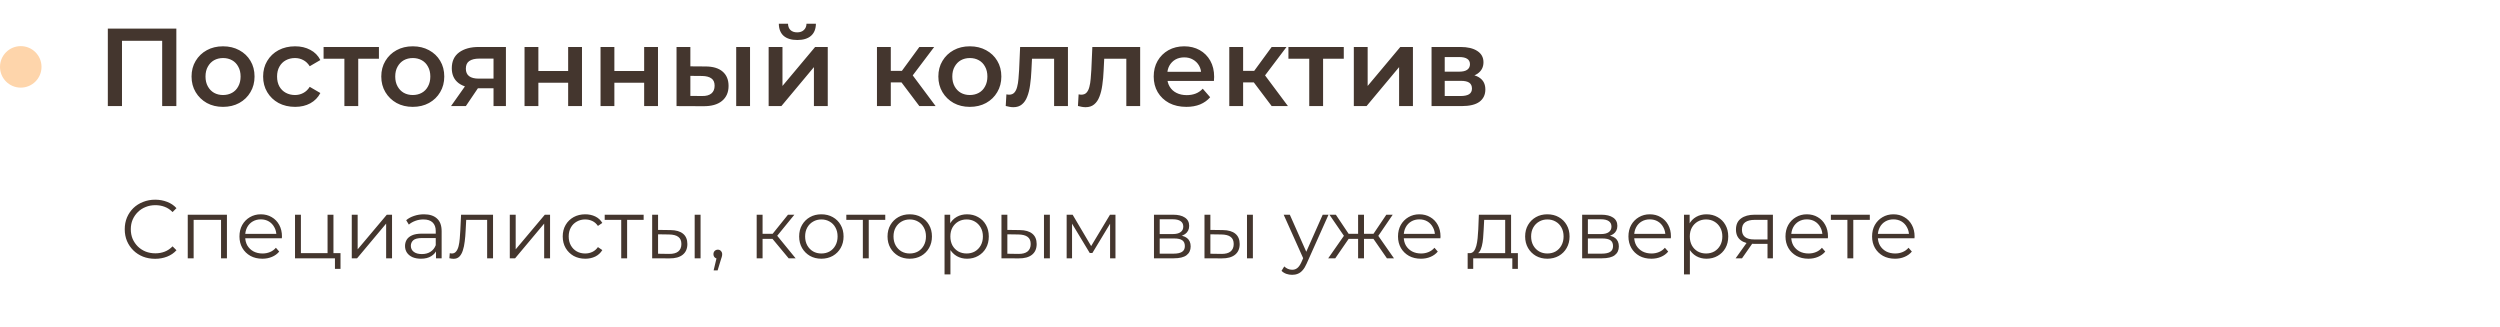
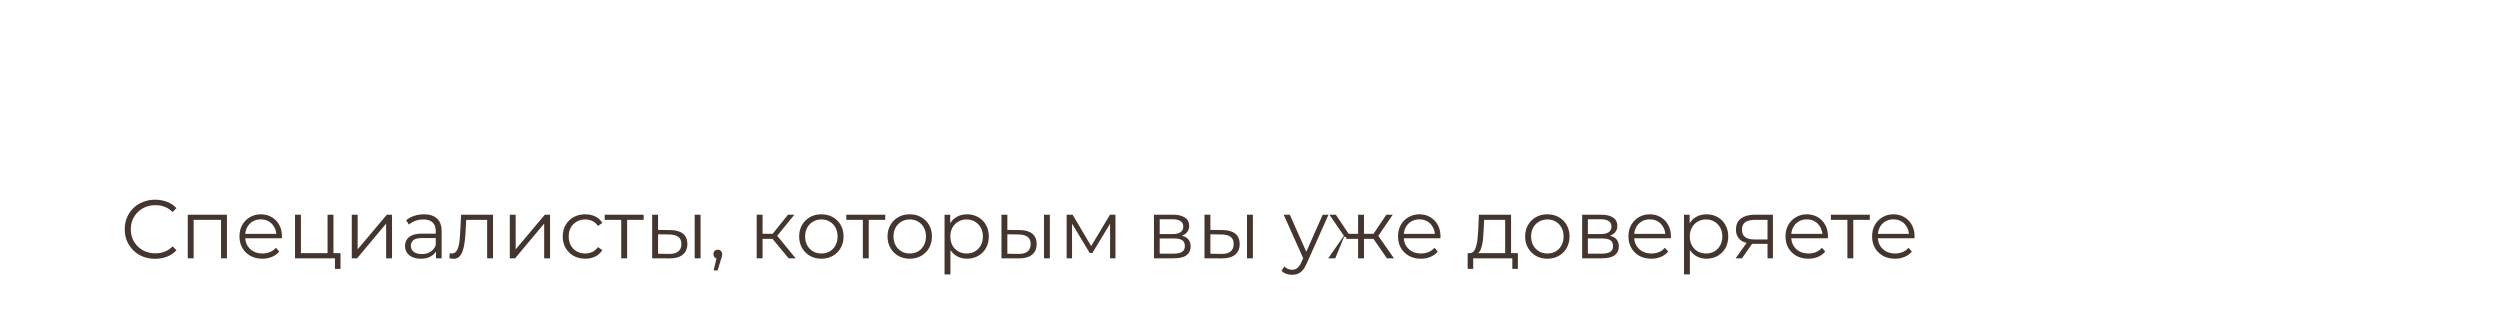
<svg xmlns="http://www.w3.org/2000/svg" width="542" height="71" viewBox="0 0 542 71" fill="none">
-   <circle cx="4.5" cy="14.5" r="4.5" fill="#FED5AB" />
-   <path d="M23.376 23V6.2H38.232V23H35.16V8.072L35.88 8.84H25.728L26.448 8.072V23H23.376ZM48.345 23.168C47.033 23.168 45.865 22.888 44.841 22.328C43.817 21.752 43.009 20.968 42.417 19.976C41.825 18.984 41.529 17.856 41.529 16.592C41.529 15.312 41.825 14.184 42.417 13.208C43.009 12.216 43.817 11.44 44.841 10.88C45.865 10.32 47.033 10.04 48.345 10.04C49.673 10.04 50.849 10.32 51.873 10.88C52.913 11.44 53.721 12.208 54.297 13.184C54.889 14.16 55.185 15.296 55.185 16.592C55.185 17.856 54.889 18.984 54.297 19.976C53.721 20.968 52.913 21.752 51.873 22.328C50.849 22.888 49.673 23.168 48.345 23.168ZM48.345 20.6C49.081 20.6 49.737 20.44 50.313 20.12C50.889 19.8 51.337 19.336 51.657 18.728C51.993 18.12 52.161 17.408 52.161 16.592C52.161 15.76 51.993 15.048 51.657 14.456C51.337 13.848 50.889 13.384 50.313 13.064C49.737 12.744 49.089 12.584 48.369 12.584C47.633 12.584 46.977 12.744 46.401 13.064C45.841 13.384 45.393 13.848 45.057 14.456C44.721 15.048 44.553 15.76 44.553 16.592C44.553 17.408 44.721 18.12 45.057 18.728C45.393 19.336 45.841 19.8 46.401 20.12C46.977 20.44 47.625 20.6 48.345 20.6ZM63.981 23.168C62.637 23.168 61.437 22.888 60.381 22.328C59.341 21.752 58.525 20.968 57.933 19.976C57.341 18.984 57.045 17.856 57.045 16.592C57.045 15.312 57.341 14.184 57.933 13.208C58.525 12.216 59.341 11.44 60.381 10.88C61.437 10.32 62.637 10.04 63.981 10.04C65.229 10.04 66.325 10.296 67.269 10.808C68.229 11.304 68.957 12.04 69.453 13.016L67.149 14.36C66.765 13.752 66.293 13.304 65.733 13.016C65.189 12.728 64.597 12.584 63.957 12.584C63.221 12.584 62.557 12.744 61.965 13.064C61.373 13.384 60.909 13.848 60.573 14.456C60.237 15.048 60.069 15.76 60.069 16.592C60.069 17.424 60.237 18.144 60.573 18.752C60.909 19.344 61.373 19.8 61.965 20.12C62.557 20.44 63.221 20.6 63.957 20.6C64.597 20.6 65.189 20.456 65.733 20.168C66.293 19.88 66.765 19.432 67.149 18.824L69.453 20.168C68.957 21.128 68.229 21.872 67.269 22.4C66.325 22.912 65.229 23.168 63.981 23.168ZM74.664 23V12.008L75.36 12.728H70.152V10.184H82.152V12.728H76.968L77.664 12.008V23H74.664ZM89.478 23.168C88.166 23.168 86.998 22.888 85.974 22.328C84.95 21.752 84.142 20.968 83.55 19.976C82.958 18.984 82.662 17.856 82.662 16.592C82.662 15.312 82.958 14.184 83.55 13.208C84.142 12.216 84.95 11.44 85.974 10.88C86.998 10.32 88.166 10.04 89.478 10.04C90.806 10.04 91.982 10.32 93.006 10.88C94.046 11.44 94.854 12.208 95.43 13.184C96.022 14.16 96.318 15.296 96.318 16.592C96.318 17.856 96.022 18.984 95.43 19.976C94.854 20.968 94.046 21.752 93.006 22.328C91.982 22.888 90.806 23.168 89.478 23.168ZM89.478 20.6C90.214 20.6 90.87 20.44 91.446 20.12C92.022 19.8 92.47 19.336 92.79 18.728C93.126 18.12 93.294 17.408 93.294 16.592C93.294 15.76 93.126 15.048 92.79 14.456C92.47 13.848 92.022 13.384 91.446 13.064C90.87 12.744 90.222 12.584 89.502 12.584C88.766 12.584 88.11 12.744 87.534 13.064C86.974 13.384 86.526 13.848 86.19 14.456C85.854 15.048 85.686 15.76 85.686 16.592C85.686 17.408 85.854 18.12 86.19 18.728C86.526 19.336 86.974 19.8 87.534 20.12C88.11 20.44 88.758 20.6 89.478 20.6ZM106.996 23V18.632L107.428 19.136H103.588C101.828 19.136 100.444 18.768 99.436 18.032C98.444 17.28 97.948 16.2 97.948 14.792C97.948 13.288 98.476 12.144 99.532 11.36C100.604 10.576 102.028 10.184 103.804 10.184H109.684V23H106.996ZM97.78 23L101.236 18.104H104.308L100.996 23H97.78ZM106.996 17.672V11.912L107.428 12.704H103.9C102.972 12.704 102.252 12.88 101.74 13.232C101.244 13.568 100.996 14.12 100.996 14.888C100.996 16.328 101.932 17.048 103.804 17.048H107.428L106.996 17.672ZM113.719 23V10.184H116.719V15.392H123.175V10.184H126.175V23H123.175V17.936H116.719V23H113.719ZM130.196 23V10.184H133.196V15.392H139.652V10.184H142.652V23H139.652V17.936H133.196V23H130.196ZM159.608 23V10.184H162.608V23H159.608ZM152.912 14.408C154.56 14.408 155.808 14.776 156.656 15.512C157.52 16.248 157.952 17.288 157.952 18.632C157.952 20.024 157.472 21.112 156.512 21.896C155.568 22.664 154.224 23.04 152.48 23.024L146.672 23V10.184H149.672V14.384L152.912 14.408ZM152.216 20.816C153.096 20.832 153.768 20.648 154.232 20.264C154.696 19.88 154.928 19.32 154.928 18.584C154.928 17.848 154.696 17.32 154.232 17C153.784 16.664 153.112 16.488 152.216 16.472L149.672 16.448V20.792L152.216 20.816ZM166.641 23V10.184H169.641V18.632L176.721 10.184H179.457V23H176.457V14.552L169.401 23H166.641ZM172.857 8.672C171.577 8.672 170.593 8.376 169.905 7.784C169.217 7.176 168.865 6.296 168.849 5.144H170.841C170.857 5.72 171.033 6.176 171.369 6.512C171.721 6.848 172.209 7.016 172.833 7.016C173.441 7.016 173.921 6.848 174.273 6.512C174.641 6.176 174.833 5.72 174.849 5.144H176.889C176.873 6.296 176.513 7.176 175.809 7.784C175.121 8.376 174.137 8.672 172.857 8.672ZM199.317 23L194.685 16.856L197.133 15.344L202.845 23H199.317ZM190.125 23V10.184H193.125V23H190.125ZM192.237 17.864V15.368H196.581V17.864H192.237ZM197.421 16.952L194.613 16.616L199.317 10.184H202.533L197.421 16.952ZM210.251 23.168C208.939 23.168 207.771 22.888 206.747 22.328C205.723 21.752 204.915 20.968 204.323 19.976C203.731 18.984 203.435 17.856 203.435 16.592C203.435 15.312 203.731 14.184 204.323 13.208C204.915 12.216 205.723 11.44 206.747 10.88C207.771 10.32 208.939 10.04 210.251 10.04C211.579 10.04 212.755 10.32 213.779 10.88C214.819 11.44 215.627 12.208 216.203 13.184C216.795 14.16 217.091 15.296 217.091 16.592C217.091 17.856 216.795 18.984 216.203 19.976C215.627 20.968 214.819 21.752 213.779 22.328C212.755 22.888 211.579 23.168 210.251 23.168ZM210.251 20.6C210.987 20.6 211.643 20.44 212.219 20.12C212.795 19.8 213.243 19.336 213.563 18.728C213.899 18.12 214.067 17.408 214.067 16.592C214.067 15.76 213.899 15.048 213.563 14.456C213.243 13.848 212.795 13.384 212.219 13.064C211.643 12.744 210.995 12.584 210.275 12.584C209.539 12.584 208.883 12.744 208.307 13.064C207.747 13.384 207.299 13.848 206.963 14.456C206.627 15.048 206.459 15.76 206.459 16.592C206.459 17.408 206.627 18.12 206.963 18.728C207.299 19.336 207.747 19.8 208.307 20.12C208.883 20.44 209.531 20.6 210.251 20.6ZM218.042 22.976L218.186 20.456C218.298 20.472 218.402 20.488 218.498 20.504C218.594 20.52 218.682 20.528 218.762 20.528C219.258 20.528 219.642 20.376 219.914 20.072C220.186 19.768 220.386 19.36 220.514 18.848C220.658 18.32 220.754 17.736 220.802 17.096C220.866 16.44 220.914 15.784 220.946 15.128L221.162 10.184H231.53V23H228.53V11.912L229.226 12.728H223.13L223.778 11.888L223.61 15.272C223.562 16.408 223.466 17.464 223.322 18.44C223.194 19.4 222.986 20.24 222.698 20.96C222.426 21.68 222.042 22.24 221.546 22.64C221.066 23.04 220.45 23.24 219.698 23.24C219.458 23.24 219.194 23.216 218.906 23.168C218.634 23.12 218.346 23.056 218.042 22.976ZM233.699 22.976L233.843 20.456C233.955 20.472 234.059 20.488 234.155 20.504C234.251 20.52 234.339 20.528 234.419 20.528C234.915 20.528 235.299 20.376 235.571 20.072C235.843 19.768 236.043 19.36 236.171 18.848C236.315 18.32 236.411 17.736 236.459 17.096C236.523 16.44 236.571 15.784 236.603 15.128L236.819 10.184H247.187V23H244.187V11.912L244.883 12.728H238.787L239.435 11.888L239.267 15.272C239.219 16.408 239.123 17.464 238.979 18.44C238.851 19.4 238.643 20.24 238.355 20.96C238.083 21.68 237.699 22.24 237.203 22.64C236.723 23.04 236.107 23.24 235.355 23.24C235.115 23.24 234.851 23.216 234.563 23.168C234.291 23.12 234.003 23.056 233.699 22.976ZM257.203 23.168C255.779 23.168 254.531 22.888 253.459 22.328C252.403 21.752 251.579 20.968 250.987 19.976C250.411 18.984 250.123 17.856 250.123 16.592C250.123 15.312 250.403 14.184 250.963 13.208C251.539 12.216 252.323 11.44 253.315 10.88C254.323 10.32 255.467 10.04 256.747 10.04C257.995 10.04 259.107 10.312 260.083 10.856C261.059 11.4 261.827 12.168 262.387 13.16C262.947 14.152 263.227 15.32 263.227 16.664C263.227 16.792 263.219 16.936 263.203 17.096C263.203 17.256 263.195 17.408 263.179 17.552H252.499V15.56H261.595L260.419 16.184C260.435 15.448 260.283 14.8 259.963 14.24C259.643 13.68 259.203 13.24 258.643 12.92C258.099 12.6 257.467 12.44 256.747 12.44C256.011 12.44 255.363 12.6 254.803 12.92C254.259 13.24 253.827 13.688 253.507 14.264C253.203 14.824 253.051 15.488 253.051 16.256V16.736C253.051 17.504 253.227 18.184 253.579 18.776C253.931 19.368 254.427 19.824 255.067 20.144C255.707 20.464 256.443 20.624 257.275 20.624C257.995 20.624 258.643 20.512 259.219 20.288C259.795 20.064 260.307 19.712 260.755 19.232L262.363 21.08C261.787 21.752 261.059 22.272 260.179 22.64C259.315 22.992 258.323 23.168 257.203 23.168ZM275.7 23L271.068 16.856L273.516 15.344L279.228 23H275.7ZM266.508 23V10.184H269.508V23H266.508ZM268.62 17.864V15.368H272.964V17.864H268.62ZM273.804 16.952L270.996 16.616L275.7 10.184H278.916L273.804 16.952ZM283.844 23V12.008L284.54 12.728H279.332V10.184H291.332V12.728H286.148L286.844 12.008V23H283.844ZM293.508 23V10.184H296.508V18.632L303.588 10.184H306.324V23H303.324V14.552L296.268 23H293.508ZM310.36 23V10.184H316.624C318.176 10.184 319.392 10.472 320.272 11.048C321.168 11.624 321.616 12.44 321.616 13.496C321.616 14.536 321.2 15.352 320.368 15.944C319.536 16.52 318.432 16.808 317.056 16.808L317.416 16.064C318.968 16.064 320.12 16.352 320.872 16.928C321.64 17.488 322.024 18.312 322.024 19.4C322.024 20.536 321.6 21.424 320.752 22.064C319.904 22.688 318.616 23 316.888 23H310.36ZM313.216 20.816H316.648C317.464 20.816 318.08 20.688 318.496 20.432C318.912 20.16 319.12 19.752 319.12 19.208C319.12 18.632 318.928 18.208 318.544 17.936C318.16 17.664 317.56 17.528 316.744 17.528H313.216V20.816ZM313.216 15.536H316.36C317.128 15.536 317.704 15.4 318.088 15.128C318.488 14.84 318.688 14.44 318.688 13.928C318.688 13.4 318.488 13.008 318.088 12.752C317.704 12.496 317.128 12.368 316.36 12.368H313.216V15.536Z" fill="#44362E" />
-   <path d="M33.632 56.108C32.684 56.108 31.808 55.952 31.004 55.64C30.2 55.316 29.504 54.866 28.916 54.29C28.328 53.714 27.866 53.036 27.53 52.256C27.206 51.476 27.044 50.624 27.044 49.7C27.044 48.776 27.206 47.924 27.53 47.144C27.866 46.364 28.328 45.686 28.916 45.11C29.516 44.534 30.218 44.09 31.022 43.778C31.826 43.454 32.702 43.292 33.65 43.292C34.562 43.292 35.42 43.448 36.224 43.76C37.028 44.06 37.706 44.516 38.258 45.128L37.412 45.974C36.896 45.446 36.326 45.068 35.702 44.84C35.078 44.6 34.406 44.48 33.686 44.48C32.93 44.48 32.228 44.612 31.58 44.876C30.932 45.128 30.368 45.494 29.888 45.974C29.408 46.442 29.03 46.994 28.754 47.63C28.49 48.254 28.358 48.944 28.358 49.7C28.358 50.456 28.49 51.152 28.754 51.788C29.03 52.412 29.408 52.964 29.888 53.444C30.368 53.912 30.932 54.278 31.58 54.542C32.228 54.794 32.93 54.92 33.686 54.92C34.406 54.92 35.078 54.8 35.702 54.56C36.326 54.32 36.896 53.936 37.412 53.408L38.258 54.254C37.706 54.866 37.028 55.328 36.224 55.64C35.42 55.952 34.556 56.108 33.632 56.108ZM40.703 56V46.55H49.199V56H47.921V47.324L48.245 47.666H41.657L41.981 47.324V56H40.703ZM56.882 56.09C55.898 56.09 55.034 55.886 54.29 55.478C53.546 55.058 52.964 54.488 52.544 53.768C52.124 53.036 51.914 52.202 51.914 51.266C51.914 50.33 52.112 49.502 52.508 48.782C52.916 48.062 53.468 47.498 54.164 47.09C54.872 46.67 55.664 46.46 56.54 46.46C57.428 46.46 58.214 46.664 58.898 47.072C59.594 47.468 60.14 48.032 60.536 48.764C60.932 49.484 61.13 50.318 61.13 51.266C61.13 51.326 61.124 51.392 61.112 51.464C61.112 51.524 61.112 51.59 61.112 51.662H52.886V50.708H60.428L59.924 51.086C59.924 50.402 59.774 49.796 59.474 49.268C59.186 48.728 58.79 48.308 58.286 48.008C57.782 47.708 57.2 47.558 56.54 47.558C55.892 47.558 55.31 47.708 54.794 48.008C54.278 48.308 53.876 48.728 53.588 49.268C53.3 49.808 53.156 50.426 53.156 51.122V51.32C53.156 52.04 53.312 52.676 53.624 53.228C53.948 53.768 54.392 54.194 54.956 54.506C55.532 54.806 56.186 54.956 56.918 54.956C57.494 54.956 58.028 54.854 58.52 54.65C59.024 54.446 59.456 54.134 59.816 53.714L60.536 54.542C60.116 55.046 59.588 55.43 58.952 55.694C58.328 55.958 57.638 56.09 56.882 56.09ZM63.959 56V46.55H65.237V54.884H71.015V46.55H72.293V56H63.959ZM72.617 58.286V55.892L72.941 56H71.015V54.884H73.823V58.286H72.617ZM76.263 56V46.55H77.541V54.056L83.859 46.55H84.993V56H83.715V48.476L77.415 56H76.263ZM94.524 56V53.912L94.47 53.57V50.078C94.47 49.274 94.242 48.656 93.786 48.224C93.342 47.792 92.676 47.576 91.788 47.576C91.176 47.576 90.594 47.678 90.042 47.882C89.49 48.086 89.022 48.356 88.638 48.692L88.062 47.738C88.542 47.33 89.118 47.018 89.79 46.802C90.462 46.574 91.17 46.46 91.914 46.46C93.138 46.46 94.08 46.766 94.74 47.378C95.412 47.978 95.748 48.896 95.748 50.132V56H94.524ZM91.266 56.09C90.558 56.09 89.94 55.976 89.412 55.748C88.896 55.508 88.5 55.184 88.224 54.776C87.948 54.356 87.81 53.876 87.81 53.336C87.81 52.844 87.924 52.4 88.152 52.004C88.392 51.596 88.776 51.272 89.304 51.032C89.844 50.78 90.564 50.654 91.464 50.654H94.722V51.608H91.5C90.588 51.608 89.952 51.77 89.592 52.094C89.244 52.418 89.07 52.82 89.07 53.3C89.07 53.84 89.28 54.272 89.7 54.596C90.12 54.92 90.708 55.082 91.464 55.082C92.184 55.082 92.802 54.92 93.318 54.596C93.846 54.26 94.23 53.78 94.47 53.156L94.758 54.038C94.518 54.662 94.098 55.16 93.498 55.532C92.91 55.904 92.166 56.09 91.266 56.09ZM97.422 55.982L97.512 54.884C97.596 54.896 97.674 54.914 97.746 54.938C97.83 54.95 97.902 54.956 97.962 54.956C98.346 54.956 98.652 54.812 98.88 54.524C99.12 54.236 99.3 53.852 99.42 53.372C99.54 52.892 99.624 52.352 99.672 51.752C99.72 51.14 99.762 50.528 99.798 49.916L99.96 46.55H106.89V56H105.612V47.288L105.936 47.666H100.788L101.094 47.27L100.95 50.006C100.914 50.822 100.848 51.602 100.752 52.346C100.668 53.09 100.53 53.744 100.338 54.308C100.158 54.872 99.906 55.316 99.582 55.64C99.258 55.952 98.844 56.108 98.34 56.108C98.196 56.108 98.046 56.096 97.89 56.072C97.746 56.048 97.59 56.018 97.422 55.982ZM110.523 56V46.55H111.801V54.056L118.119 46.55H119.253V56H117.975V48.476L111.675 56H110.523ZM126.876 56.09C125.94 56.09 125.1 55.886 124.356 55.478C123.624 55.058 123.048 54.488 122.628 53.768C122.208 53.036 121.998 52.202 121.998 51.266C121.998 50.318 122.208 49.484 122.628 48.764C123.048 48.044 123.624 47.48 124.356 47.072C125.1 46.664 125.94 46.46 126.876 46.46C127.68 46.46 128.406 46.616 129.054 46.928C129.702 47.24 130.212 47.708 130.584 48.332L129.63 48.98C129.306 48.5 128.904 48.146 128.424 47.918C127.944 47.69 127.422 47.576 126.858 47.576C126.186 47.576 125.58 47.732 125.04 48.044C124.5 48.344 124.074 48.77 123.762 49.322C123.45 49.874 123.294 50.522 123.294 51.266C123.294 52.01 123.45 52.658 123.762 53.21C124.074 53.762 124.5 54.194 125.04 54.506C125.58 54.806 126.186 54.956 126.858 54.956C127.422 54.956 127.944 54.842 128.424 54.614C128.904 54.386 129.306 54.038 129.63 53.57L130.584 54.218C130.212 54.83 129.702 55.298 129.054 55.622C128.406 55.934 127.68 56.09 126.876 56.09ZM134.682 56V47.324L135.006 47.666H131.1V46.55H139.542V47.666H135.636L135.96 47.324V56H134.682ZM150.606 56V46.55H151.884V56H150.606ZM145.368 49.88C146.556 49.892 147.462 50.156 148.086 50.672C148.71 51.188 149.022 51.932 149.022 52.904C149.022 53.912 148.686 54.686 148.014 55.226C147.342 55.766 146.382 56.03 145.134 56.018L141.39 56V46.55H142.668V49.844L145.368 49.88ZM145.044 55.046C145.932 55.058 146.598 54.884 147.042 54.524C147.498 54.152 147.726 53.612 147.726 52.904C147.726 52.196 147.504 51.68 147.06 51.356C146.616 51.02 145.944 50.846 145.044 50.834L142.668 50.798V55.01L145.044 55.046ZM154.713 58.628L155.505 55.298L155.649 56.072C155.373 56.072 155.139 55.982 154.947 55.802C154.767 55.622 154.677 55.388 154.677 55.1C154.677 54.812 154.767 54.578 154.947 54.398C155.139 54.218 155.367 54.128 155.631 54.128C155.907 54.128 156.129 54.224 156.297 54.416C156.477 54.608 156.567 54.836 156.567 55.1C156.567 55.196 156.561 55.292 156.549 55.388C156.537 55.484 156.513 55.592 156.477 55.712C156.441 55.832 156.393 55.976 156.333 56.144L155.577 58.628H154.713ZM170.978 56L167.09 51.32L168.152 50.69L172.49 56H170.978ZM164.048 56V46.55H165.326V56H164.048ZM164.93 51.788V50.69H167.972V51.788H164.93ZM168.26 51.41L167.072 51.23L170.834 46.55H172.22L168.26 51.41ZM178.061 56.09C177.149 56.09 176.327 55.886 175.595 55.478C174.875 55.058 174.305 54.488 173.885 53.768C173.465 53.036 173.255 52.202 173.255 51.266C173.255 50.318 173.465 49.484 173.885 48.764C174.305 48.044 174.875 47.48 175.595 47.072C176.315 46.664 177.137 46.46 178.061 46.46C178.997 46.46 179.825 46.664 180.545 47.072C181.277 47.48 181.847 48.044 182.255 48.764C182.675 49.484 182.885 50.318 182.885 51.266C182.885 52.202 182.675 53.036 182.255 53.768C181.847 54.488 181.277 55.058 180.545 55.478C179.813 55.886 178.985 56.09 178.061 56.09ZM178.061 54.956C178.745 54.956 179.351 54.806 179.879 54.506C180.407 54.194 180.821 53.762 181.121 53.21C181.433 52.646 181.589 51.998 181.589 51.266C181.589 50.522 181.433 49.874 181.121 49.322C180.821 48.77 180.407 48.344 179.879 48.044C179.351 47.732 178.751 47.576 178.079 47.576C177.407 47.576 176.807 47.732 176.279 48.044C175.751 48.344 175.331 48.77 175.019 49.322C174.707 49.874 174.551 50.522 174.551 51.266C174.551 51.998 174.707 52.646 175.019 53.21C175.331 53.762 175.751 54.194 176.279 54.506C176.807 54.806 177.401 54.956 178.061 54.956ZM187.065 56V47.324L187.389 47.666H183.483V46.55H191.925V47.666H188.019L188.343 47.324V56H187.065ZM197.222 56.09C196.31 56.09 195.488 55.886 194.756 55.478C194.036 55.058 193.466 54.488 193.046 53.768C192.626 53.036 192.416 52.202 192.416 51.266C192.416 50.318 192.626 49.484 193.046 48.764C193.466 48.044 194.036 47.48 194.756 47.072C195.476 46.664 196.298 46.46 197.222 46.46C198.158 46.46 198.986 46.664 199.706 47.072C200.438 47.48 201.008 48.044 201.416 48.764C201.836 49.484 202.046 50.318 202.046 51.266C202.046 52.202 201.836 53.036 201.416 53.768C201.008 54.488 200.438 55.058 199.706 55.478C198.974 55.886 198.146 56.09 197.222 56.09ZM197.222 54.956C197.906 54.956 198.512 54.806 199.04 54.506C199.568 54.194 199.982 53.762 200.282 53.21C200.594 52.646 200.75 51.998 200.75 51.266C200.75 50.522 200.594 49.874 200.282 49.322C199.982 48.77 199.568 48.344 199.04 48.044C198.512 47.732 197.912 47.576 197.24 47.576C196.568 47.576 195.968 47.732 195.44 48.044C194.912 48.344 194.492 48.77 194.18 49.322C193.868 49.874 193.712 50.522 193.712 51.266C193.712 51.998 193.868 52.646 194.18 53.21C194.492 53.762 194.912 54.194 195.44 54.506C195.968 54.806 196.562 54.956 197.222 54.956ZM209.655 56.09C208.839 56.09 208.101 55.904 207.441 55.532C206.781 55.148 206.253 54.602 205.857 53.894C205.473 53.174 205.281 52.298 205.281 51.266C205.281 50.234 205.473 49.364 205.857 48.656C206.241 47.936 206.763 47.39 207.423 47.018C208.083 46.646 208.827 46.46 209.655 46.46C210.555 46.46 211.359 46.664 212.067 47.072C212.787 47.468 213.351 48.032 213.759 48.764C214.167 49.484 214.371 50.318 214.371 51.266C214.371 52.226 214.167 53.066 213.759 53.786C213.351 54.506 212.787 55.07 212.067 55.478C211.359 55.886 210.555 56.09 209.655 56.09ZM204.777 59.492V46.55H206.001V49.394L205.875 51.284L206.055 53.192V59.492H204.777ZM209.565 54.956C210.237 54.956 210.837 54.806 211.365 54.506C211.893 54.194 212.313 53.762 212.625 53.21C212.937 52.646 213.093 51.998 213.093 51.266C213.093 50.534 212.937 49.892 212.625 49.34C212.313 48.788 211.893 48.356 211.365 48.044C210.837 47.732 210.237 47.576 209.565 47.576C208.893 47.576 208.287 47.732 207.747 48.044C207.219 48.356 206.799 48.788 206.487 49.34C206.187 49.892 206.037 50.534 206.037 51.266C206.037 51.998 206.187 52.646 206.487 53.21C206.799 53.762 207.219 54.194 207.747 54.506C208.287 54.806 208.893 54.956 209.565 54.956ZM226.333 56V46.55H227.611V56H226.333ZM221.095 49.88C222.283 49.892 223.189 50.156 223.813 50.672C224.437 51.188 224.749 51.932 224.749 52.904C224.749 53.912 224.413 54.686 223.741 55.226C223.069 55.766 222.109 56.03 220.861 56.018L217.117 56V46.55H218.395V49.844L221.095 49.88ZM220.771 55.046C221.659 55.058 222.325 54.884 222.769 54.524C223.225 54.152 223.453 53.612 223.453 52.904C223.453 52.196 223.231 51.68 222.787 51.356C222.343 51.02 221.671 50.846 220.771 50.834L218.395 50.798V55.01L220.771 55.046ZM231.25 56V46.55H232.546L236.83 53.804H236.29L240.646 46.55H241.834V56H240.664V48.008L240.898 48.116L236.83 54.848H236.254L232.15 48.044L232.42 47.99V56H231.25ZM250.181 56V46.55H254.357C255.425 46.55 256.265 46.754 256.877 47.162C257.501 47.57 257.813 48.17 257.813 48.962C257.813 49.73 257.519 50.324 256.931 50.744C256.343 51.152 255.569 51.356 254.609 51.356L254.861 50.978C255.989 50.978 256.817 51.188 257.345 51.608C257.873 52.028 258.137 52.634 258.137 53.426C258.137 54.242 257.837 54.878 257.237 55.334C256.649 55.778 255.731 56 254.483 56H250.181ZM251.423 54.992H254.429C255.233 54.992 255.839 54.866 256.247 54.614C256.667 54.35 256.877 53.93 256.877 53.354C256.877 52.778 256.691 52.358 256.319 52.094C255.947 51.83 255.359 51.698 254.555 51.698H251.423V54.992ZM251.423 50.744H254.267C254.999 50.744 255.557 50.606 255.941 50.33C256.337 50.054 256.535 49.652 256.535 49.124C256.535 48.596 256.337 48.2 255.941 47.936C255.557 47.672 254.999 47.54 254.267 47.54H251.423V50.744ZM270.348 56V46.55H271.626V56H270.348ZM265.11 49.88C266.298 49.892 267.204 50.156 267.828 50.672C268.452 51.188 268.764 51.932 268.764 52.904C268.764 53.912 268.428 54.686 267.756 55.226C267.084 55.766 266.124 56.03 264.876 56.018L261.132 56V46.55H262.41V49.844L265.11 49.88ZM264.786 55.046C265.674 55.058 266.34 54.884 266.784 54.524C267.24 54.152 267.468 53.612 267.468 52.904C267.468 52.196 267.246 51.68 266.802 51.356C266.358 51.02 265.686 50.846 264.786 50.834L262.41 50.798V55.01L264.786 55.046ZM280.138 59.582C279.694 59.582 279.268 59.51 278.86 59.366C278.464 59.222 278.122 59.006 277.834 58.718L278.428 57.764C278.668 57.992 278.926 58.166 279.202 58.286C279.49 58.418 279.808 58.484 280.156 58.484C280.576 58.484 280.936 58.364 281.236 58.124C281.548 57.896 281.842 57.488 282.118 56.9L282.73 55.514L282.874 55.316L286.762 46.55H288.022L283.288 57.134C283.024 57.746 282.73 58.232 282.406 58.592C282.094 58.952 281.752 59.204 281.38 59.348C281.008 59.504 280.594 59.582 280.138 59.582ZM282.658 56.27L278.302 46.55H279.634L283.486 55.226L282.658 56.27ZM300.682 56L297.442 51.32L298.504 50.69L302.212 56H300.682ZM295.318 51.788V50.69H298.306V51.788H295.318ZM298.63 51.41L297.406 51.23L300.556 46.55H301.942L298.63 51.41ZM289.486 56H287.956L291.664 50.69L292.708 51.32L289.486 56ZM295.714 56H294.436V46.55H295.714V56ZM294.832 51.788H291.862V50.69H294.832V51.788ZM291.556 51.41L288.226 46.55H289.612L292.744 51.23L291.556 51.41ZM308.056 56.09C307.072 56.09 306.208 55.886 305.464 55.478C304.72 55.058 304.138 54.488 303.718 53.768C303.298 53.036 303.088 52.202 303.088 51.266C303.088 50.33 303.286 49.502 303.682 48.782C304.09 48.062 304.642 47.498 305.338 47.09C306.046 46.67 306.838 46.46 307.714 46.46C308.602 46.46 309.388 46.664 310.072 47.072C310.768 47.468 311.314 48.032 311.71 48.764C312.106 49.484 312.304 50.318 312.304 51.266C312.304 51.326 312.298 51.392 312.286 51.464C312.286 51.524 312.286 51.59 312.286 51.662H304.06V50.708H311.602L311.098 51.086C311.098 50.402 310.948 49.796 310.648 49.268C310.36 48.728 309.964 48.308 309.46 48.008C308.956 47.708 308.374 47.558 307.714 47.558C307.066 47.558 306.484 47.708 305.968 48.008C305.452 48.308 305.05 48.728 304.762 49.268C304.474 49.808 304.33 50.426 304.33 51.122V51.32C304.33 52.04 304.486 52.676 304.798 53.228C305.122 53.768 305.566 54.194 306.13 54.506C306.706 54.806 307.36 54.956 308.092 54.956C308.668 54.956 309.202 54.854 309.694 54.65C310.198 54.446 310.63 54.134 310.99 53.714L311.71 54.542C311.29 55.046 310.762 55.43 310.126 55.694C309.502 55.958 308.812 56.09 308.056 56.09ZM326.323 55.388V47.666H321.769L321.661 49.772C321.637 50.408 321.595 51.032 321.535 51.644C321.487 52.256 321.397 52.82 321.265 53.336C321.145 53.84 320.971 54.254 320.743 54.578C320.515 54.89 320.221 55.07 319.861 55.118L318.583 54.884C318.955 54.896 319.261 54.764 319.501 54.488C319.741 54.2 319.927 53.81 320.059 53.318C320.191 52.826 320.287 52.268 320.347 51.644C320.407 51.008 320.455 50.36 320.491 49.7L320.617 46.55H327.601V55.388H326.323ZM318.187 58.286V54.884H329.077V58.286H327.871V56H319.393V58.286H318.187ZM335.456 56.09C334.544 56.09 333.722 55.886 332.99 55.478C332.27 55.058 331.7 54.488 331.28 53.768C330.86 53.036 330.65 52.202 330.65 51.266C330.65 50.318 330.86 49.484 331.28 48.764C331.7 48.044 332.27 47.48 332.99 47.072C333.71 46.664 334.532 46.46 335.456 46.46C336.392 46.46 337.22 46.664 337.94 47.072C338.672 47.48 339.242 48.044 339.65 48.764C340.07 49.484 340.28 50.318 340.28 51.266C340.28 52.202 340.07 53.036 339.65 53.768C339.242 54.488 338.672 55.058 337.94 55.478C337.208 55.886 336.38 56.09 335.456 56.09ZM335.456 54.956C336.14 54.956 336.746 54.806 337.274 54.506C337.802 54.194 338.216 53.762 338.516 53.21C338.828 52.646 338.984 51.998 338.984 51.266C338.984 50.522 338.828 49.874 338.516 49.322C338.216 48.77 337.802 48.344 337.274 48.044C336.746 47.732 336.146 47.576 335.474 47.576C334.802 47.576 334.202 47.732 333.674 48.044C333.146 48.344 332.726 48.77 332.414 49.322C332.102 49.874 331.946 50.522 331.946 51.266C331.946 51.998 332.102 52.646 332.414 53.21C332.726 53.762 333.146 54.194 333.674 54.506C334.202 54.806 334.796 54.956 335.456 54.956ZM343.011 56V46.55H347.187C348.255 46.55 349.095 46.754 349.707 47.162C350.331 47.57 350.643 48.17 350.643 48.962C350.643 49.73 350.349 50.324 349.761 50.744C349.173 51.152 348.399 51.356 347.439 51.356L347.691 50.978C348.819 50.978 349.647 51.188 350.175 51.608C350.703 52.028 350.967 52.634 350.967 53.426C350.967 54.242 350.667 54.878 350.067 55.334C349.479 55.778 348.561 56 347.313 56H343.011ZM344.253 54.992H347.259C348.063 54.992 348.669 54.866 349.077 54.614C349.497 54.35 349.707 53.93 349.707 53.354C349.707 52.778 349.521 52.358 349.149 52.094C348.777 51.83 348.189 51.698 347.385 51.698H344.253V54.992ZM344.253 50.744H347.097C347.829 50.744 348.387 50.606 348.771 50.33C349.167 50.054 349.365 49.652 349.365 49.124C349.365 48.596 349.167 48.2 348.771 47.936C348.387 47.672 347.829 47.54 347.097 47.54H344.253V50.744ZM358.013 56.09C357.029 56.09 356.165 55.886 355.421 55.478C354.677 55.058 354.095 54.488 353.675 53.768C353.255 53.036 353.045 52.202 353.045 51.266C353.045 50.33 353.243 49.502 353.639 48.782C354.047 48.062 354.599 47.498 355.295 47.09C356.003 46.67 356.795 46.46 357.671 46.46C358.559 46.46 359.345 46.664 360.029 47.072C360.725 47.468 361.271 48.032 361.667 48.764C362.063 49.484 362.261 50.318 362.261 51.266C362.261 51.326 362.255 51.392 362.243 51.464C362.243 51.524 362.243 51.59 362.243 51.662H354.017V50.708H361.559L361.055 51.086C361.055 50.402 360.905 49.796 360.605 49.268C360.317 48.728 359.921 48.308 359.417 48.008C358.913 47.708 358.331 47.558 357.671 47.558C357.023 47.558 356.441 47.708 355.925 48.008C355.409 48.308 355.007 48.728 354.719 49.268C354.431 49.808 354.287 50.426 354.287 51.122V51.32C354.287 52.04 354.443 52.676 354.755 53.228C355.079 53.768 355.523 54.194 356.087 54.506C356.663 54.806 357.317 54.956 358.049 54.956C358.625 54.956 359.159 54.854 359.651 54.65C360.155 54.446 360.587 54.134 360.947 53.714L361.667 54.542C361.247 55.046 360.719 55.43 360.083 55.694C359.459 55.958 358.769 56.09 358.013 56.09ZM369.967 56.09C369.151 56.09 368.413 55.904 367.753 55.532C367.093 55.148 366.565 54.602 366.169 53.894C365.785 53.174 365.593 52.298 365.593 51.266C365.593 50.234 365.785 49.364 366.169 48.656C366.553 47.936 367.075 47.39 367.735 47.018C368.395 46.646 369.139 46.46 369.967 46.46C370.867 46.46 371.671 46.664 372.379 47.072C373.099 47.468 373.663 48.032 374.071 48.764C374.479 49.484 374.683 50.318 374.683 51.266C374.683 52.226 374.479 53.066 374.071 53.786C373.663 54.506 373.099 55.07 372.379 55.478C371.671 55.886 370.867 56.09 369.967 56.09ZM365.089 59.492V46.55H366.313V49.394L366.187 51.284L366.367 53.192V59.492H365.089ZM369.877 54.956C370.549 54.956 371.149 54.806 371.677 54.506C372.205 54.194 372.625 53.762 372.937 53.21C373.249 52.646 373.405 51.998 373.405 51.266C373.405 50.534 373.249 49.892 372.937 49.34C372.625 48.788 372.205 48.356 371.677 48.044C371.149 47.732 370.549 47.576 369.877 47.576C369.205 47.576 368.599 47.732 368.059 48.044C367.531 48.356 367.111 48.788 366.799 49.34C366.499 49.892 366.349 50.534 366.349 51.266C366.349 51.998 366.499 52.646 366.799 53.21C367.111 53.762 367.531 54.194 368.059 54.506C368.599 54.806 369.205 54.956 369.877 54.956ZM383.197 56V52.598L383.431 52.868H380.227C379.015 52.868 378.067 52.604 377.383 52.076C376.699 51.548 376.357 50.78 376.357 49.772C376.357 48.692 376.723 47.888 377.455 47.36C378.187 46.82 379.165 46.55 380.389 46.55H384.367V56H383.197ZM376.285 56L378.877 52.364H380.209L377.671 56H376.285ZM383.197 52.22V47.288L383.431 47.666H380.425C379.549 47.666 378.865 47.834 378.373 48.17C377.893 48.506 377.653 49.052 377.653 49.808C377.653 51.212 378.547 51.914 380.335 51.914H383.431L383.197 52.22ZM392.061 56.09C391.077 56.09 390.213 55.886 389.469 55.478C388.725 55.058 388.143 54.488 387.723 53.768C387.303 53.036 387.093 52.202 387.093 51.266C387.093 50.33 387.291 49.502 387.687 48.782C388.095 48.062 388.647 47.498 389.343 47.09C390.051 46.67 390.843 46.46 391.719 46.46C392.607 46.46 393.393 46.664 394.077 47.072C394.773 47.468 395.319 48.032 395.715 48.764C396.111 49.484 396.309 50.318 396.309 51.266C396.309 51.326 396.303 51.392 396.291 51.464C396.291 51.524 396.291 51.59 396.291 51.662H388.065V50.708H395.607L395.103 51.086C395.103 50.402 394.953 49.796 394.653 49.268C394.365 48.728 393.969 48.308 393.465 48.008C392.961 47.708 392.379 47.558 391.719 47.558C391.071 47.558 390.489 47.708 389.973 48.008C389.457 48.308 389.055 48.728 388.767 49.268C388.479 49.808 388.335 50.426 388.335 51.122V51.32C388.335 52.04 388.491 52.676 388.803 53.228C389.127 53.768 389.571 54.194 390.135 54.506C390.711 54.806 391.365 54.956 392.097 54.956C392.673 54.956 393.207 54.854 393.699 54.65C394.203 54.446 394.635 54.134 394.995 53.714L395.715 54.542C395.295 55.046 394.767 55.43 394.131 55.694C393.507 55.958 392.817 56.09 392.061 56.09ZM400.516 56V47.324L400.84 47.666H396.934V46.55H405.376V47.666H401.47L401.794 47.324V56H400.516ZM410.835 56.09C409.851 56.09 408.987 55.886 408.243 55.478C407.499 55.058 406.917 54.488 406.497 53.768C406.077 53.036 405.867 52.202 405.867 51.266C405.867 50.33 406.065 49.502 406.461 48.782C406.869 48.062 407.421 47.498 408.117 47.09C408.825 46.67 409.617 46.46 410.493 46.46C411.381 46.46 412.167 46.664 412.851 47.072C413.547 47.468 414.093 48.032 414.489 48.764C414.885 49.484 415.083 50.318 415.083 51.266C415.083 51.326 415.077 51.392 415.065 51.464C415.065 51.524 415.065 51.59 415.065 51.662H406.839V50.708H414.381L413.877 51.086C413.877 50.402 413.727 49.796 413.427 49.268C413.139 48.728 412.743 48.308 412.239 48.008C411.735 47.708 411.153 47.558 410.493 47.558C409.845 47.558 409.263 47.708 408.747 48.008C408.231 48.308 407.829 48.728 407.541 49.268C407.253 49.808 407.109 50.426 407.109 51.122V51.32C407.109 52.04 407.265 52.676 407.577 53.228C407.901 53.768 408.345 54.194 408.909 54.506C409.485 54.806 410.139 54.956 410.871 54.956C411.447 54.956 411.981 54.854 412.473 54.65C412.977 54.446 413.409 54.134 413.769 53.714L414.489 54.542C414.069 55.046 413.541 55.43 412.905 55.694C412.281 55.958 411.591 56.09 410.835 56.09Z" fill="#44362E" />
+   <path d="M33.632 56.108C32.684 56.108 31.808 55.952 31.004 55.64C30.2 55.316 29.504 54.866 28.916 54.29C28.328 53.714 27.866 53.036 27.53 52.256C27.206 51.476 27.044 50.624 27.044 49.7C27.044 48.776 27.206 47.924 27.53 47.144C27.866 46.364 28.328 45.686 28.916 45.11C29.516 44.534 30.218 44.09 31.022 43.778C31.826 43.454 32.702 43.292 33.65 43.292C34.562 43.292 35.42 43.448 36.224 43.76C37.028 44.06 37.706 44.516 38.258 45.128L37.412 45.974C36.896 45.446 36.326 45.068 35.702 44.84C35.078 44.6 34.406 44.48 33.686 44.48C32.93 44.48 32.228 44.612 31.58 44.876C30.932 45.128 30.368 45.494 29.888 45.974C29.408 46.442 29.03 46.994 28.754 47.63C28.49 48.254 28.358 48.944 28.358 49.7C28.358 50.456 28.49 51.152 28.754 51.788C29.03 52.412 29.408 52.964 29.888 53.444C30.368 53.912 30.932 54.278 31.58 54.542C32.228 54.794 32.93 54.92 33.686 54.92C34.406 54.92 35.078 54.8 35.702 54.56C36.326 54.32 36.896 53.936 37.412 53.408L38.258 54.254C37.706 54.866 37.028 55.328 36.224 55.64C35.42 55.952 34.556 56.108 33.632 56.108ZM40.703 56V46.55H49.199V56H47.921V47.324L48.245 47.666H41.657L41.981 47.324V56H40.703ZM56.882 56.09C55.898 56.09 55.034 55.886 54.29 55.478C53.546 55.058 52.964 54.488 52.544 53.768C52.124 53.036 51.914 52.202 51.914 51.266C51.914 50.33 52.112 49.502 52.508 48.782C52.916 48.062 53.468 47.498 54.164 47.09C54.872 46.67 55.664 46.46 56.54 46.46C57.428 46.46 58.214 46.664 58.898 47.072C59.594 47.468 60.14 48.032 60.536 48.764C60.932 49.484 61.13 50.318 61.13 51.266C61.13 51.326 61.124 51.392 61.112 51.464C61.112 51.524 61.112 51.59 61.112 51.662H52.886V50.708H60.428L59.924 51.086C59.924 50.402 59.774 49.796 59.474 49.268C59.186 48.728 58.79 48.308 58.286 48.008C57.782 47.708 57.2 47.558 56.54 47.558C55.892 47.558 55.31 47.708 54.794 48.008C54.278 48.308 53.876 48.728 53.588 49.268C53.3 49.808 53.156 50.426 53.156 51.122V51.32C53.156 52.04 53.312 52.676 53.624 53.228C53.948 53.768 54.392 54.194 54.956 54.506C55.532 54.806 56.186 54.956 56.918 54.956C57.494 54.956 58.028 54.854 58.52 54.65C59.024 54.446 59.456 54.134 59.816 53.714L60.536 54.542C60.116 55.046 59.588 55.43 58.952 55.694C58.328 55.958 57.638 56.09 56.882 56.09ZM63.959 56V46.55H65.237V54.884H71.015V46.55H72.293V56H63.959ZM72.617 58.286V55.892L72.941 56H71.015V54.884H73.823V58.286H72.617ZM76.263 56V46.55H77.541V54.056L83.859 46.55H84.993V56H83.715V48.476L77.415 56H76.263ZM94.524 56V53.912L94.47 53.57V50.078C94.47 49.274 94.242 48.656 93.786 48.224C93.342 47.792 92.676 47.576 91.788 47.576C91.176 47.576 90.594 47.678 90.042 47.882C89.49 48.086 89.022 48.356 88.638 48.692L88.062 47.738C88.542 47.33 89.118 47.018 89.79 46.802C90.462 46.574 91.17 46.46 91.914 46.46C93.138 46.46 94.08 46.766 94.74 47.378C95.412 47.978 95.748 48.896 95.748 50.132V56H94.524ZM91.266 56.09C90.558 56.09 89.94 55.976 89.412 55.748C88.896 55.508 88.5 55.184 88.224 54.776C87.948 54.356 87.81 53.876 87.81 53.336C87.81 52.844 87.924 52.4 88.152 52.004C88.392 51.596 88.776 51.272 89.304 51.032C89.844 50.78 90.564 50.654 91.464 50.654H94.722V51.608H91.5C90.588 51.608 89.952 51.77 89.592 52.094C89.244 52.418 89.07 52.82 89.07 53.3C89.07 53.84 89.28 54.272 89.7 54.596C90.12 54.92 90.708 55.082 91.464 55.082C92.184 55.082 92.802 54.92 93.318 54.596C93.846 54.26 94.23 53.78 94.47 53.156L94.758 54.038C94.518 54.662 94.098 55.16 93.498 55.532C92.91 55.904 92.166 56.09 91.266 56.09ZM97.422 55.982L97.512 54.884C97.596 54.896 97.674 54.914 97.746 54.938C97.83 54.95 97.902 54.956 97.962 54.956C98.346 54.956 98.652 54.812 98.88 54.524C99.12 54.236 99.3 53.852 99.42 53.372C99.54 52.892 99.624 52.352 99.672 51.752C99.72 51.14 99.762 50.528 99.798 49.916L99.96 46.55H106.89V56H105.612V47.288L105.936 47.666H100.788L101.094 47.27L100.95 50.006C100.914 50.822 100.848 51.602 100.752 52.346C100.668 53.09 100.53 53.744 100.338 54.308C100.158 54.872 99.906 55.316 99.582 55.64C99.258 55.952 98.844 56.108 98.34 56.108C98.196 56.108 98.046 56.096 97.89 56.072C97.746 56.048 97.59 56.018 97.422 55.982ZM110.523 56V46.55H111.801V54.056L118.119 46.55H119.253V56H117.975V48.476L111.675 56H110.523ZM126.876 56.09C125.94 56.09 125.1 55.886 124.356 55.478C123.624 55.058 123.048 54.488 122.628 53.768C122.208 53.036 121.998 52.202 121.998 51.266C121.998 50.318 122.208 49.484 122.628 48.764C123.048 48.044 123.624 47.48 124.356 47.072C125.1 46.664 125.94 46.46 126.876 46.46C127.68 46.46 128.406 46.616 129.054 46.928C129.702 47.24 130.212 47.708 130.584 48.332L129.63 48.98C129.306 48.5 128.904 48.146 128.424 47.918C127.944 47.69 127.422 47.576 126.858 47.576C126.186 47.576 125.58 47.732 125.04 48.044C124.5 48.344 124.074 48.77 123.762 49.322C123.45 49.874 123.294 50.522 123.294 51.266C123.294 52.01 123.45 52.658 123.762 53.21C124.074 53.762 124.5 54.194 125.04 54.506C125.58 54.806 126.186 54.956 126.858 54.956C127.422 54.956 127.944 54.842 128.424 54.614C128.904 54.386 129.306 54.038 129.63 53.57L130.584 54.218C130.212 54.83 129.702 55.298 129.054 55.622C128.406 55.934 127.68 56.09 126.876 56.09ZM134.682 56V47.324L135.006 47.666H131.1V46.55H139.542V47.666H135.636L135.96 47.324V56H134.682ZM150.606 56V46.55H151.884V56H150.606ZM145.368 49.88C146.556 49.892 147.462 50.156 148.086 50.672C148.71 51.188 149.022 51.932 149.022 52.904C149.022 53.912 148.686 54.686 148.014 55.226C147.342 55.766 146.382 56.03 145.134 56.018L141.39 56V46.55H142.668V49.844L145.368 49.88ZM145.044 55.046C145.932 55.058 146.598 54.884 147.042 54.524C147.498 54.152 147.726 53.612 147.726 52.904C147.726 52.196 147.504 51.68 147.06 51.356C146.616 51.02 145.944 50.846 145.044 50.834L142.668 50.798V55.01L145.044 55.046ZM154.713 58.628L155.505 55.298L155.649 56.072C155.373 56.072 155.139 55.982 154.947 55.802C154.767 55.622 154.677 55.388 154.677 55.1C154.677 54.812 154.767 54.578 154.947 54.398C155.139 54.218 155.367 54.128 155.631 54.128C155.907 54.128 156.129 54.224 156.297 54.416C156.477 54.608 156.567 54.836 156.567 55.1C156.567 55.196 156.561 55.292 156.549 55.388C156.537 55.484 156.513 55.592 156.477 55.712C156.441 55.832 156.393 55.976 156.333 56.144L155.577 58.628H154.713ZM170.978 56L167.09 51.32L168.152 50.69L172.49 56H170.978ZM164.048 56V46.55H165.326V56H164.048ZM164.93 51.788V50.69H167.972V51.788H164.93ZM168.26 51.41L167.072 51.23L170.834 46.55H172.22L168.26 51.41ZM178.061 56.09C177.149 56.09 176.327 55.886 175.595 55.478C174.875 55.058 174.305 54.488 173.885 53.768C173.465 53.036 173.255 52.202 173.255 51.266C173.255 50.318 173.465 49.484 173.885 48.764C174.305 48.044 174.875 47.48 175.595 47.072C176.315 46.664 177.137 46.46 178.061 46.46C178.997 46.46 179.825 46.664 180.545 47.072C181.277 47.48 181.847 48.044 182.255 48.764C182.675 49.484 182.885 50.318 182.885 51.266C182.885 52.202 182.675 53.036 182.255 53.768C181.847 54.488 181.277 55.058 180.545 55.478C179.813 55.886 178.985 56.09 178.061 56.09ZM178.061 54.956C178.745 54.956 179.351 54.806 179.879 54.506C180.407 54.194 180.821 53.762 181.121 53.21C181.433 52.646 181.589 51.998 181.589 51.266C181.589 50.522 181.433 49.874 181.121 49.322C180.821 48.77 180.407 48.344 179.879 48.044C179.351 47.732 178.751 47.576 178.079 47.576C177.407 47.576 176.807 47.732 176.279 48.044C175.751 48.344 175.331 48.77 175.019 49.322C174.707 49.874 174.551 50.522 174.551 51.266C174.551 51.998 174.707 52.646 175.019 53.21C175.331 53.762 175.751 54.194 176.279 54.506C176.807 54.806 177.401 54.956 178.061 54.956ZM187.065 56V47.324L187.389 47.666H183.483V46.55H191.925V47.666H188.019L188.343 47.324V56H187.065ZM197.222 56.09C196.31 56.09 195.488 55.886 194.756 55.478C194.036 55.058 193.466 54.488 193.046 53.768C192.626 53.036 192.416 52.202 192.416 51.266C192.416 50.318 192.626 49.484 193.046 48.764C193.466 48.044 194.036 47.48 194.756 47.072C195.476 46.664 196.298 46.46 197.222 46.46C198.158 46.46 198.986 46.664 199.706 47.072C200.438 47.48 201.008 48.044 201.416 48.764C201.836 49.484 202.046 50.318 202.046 51.266C202.046 52.202 201.836 53.036 201.416 53.768C201.008 54.488 200.438 55.058 199.706 55.478C198.974 55.886 198.146 56.09 197.222 56.09ZM197.222 54.956C197.906 54.956 198.512 54.806 199.04 54.506C199.568 54.194 199.982 53.762 200.282 53.21C200.594 52.646 200.75 51.998 200.75 51.266C200.75 50.522 200.594 49.874 200.282 49.322C199.982 48.77 199.568 48.344 199.04 48.044C198.512 47.732 197.912 47.576 197.24 47.576C196.568 47.576 195.968 47.732 195.44 48.044C194.912 48.344 194.492 48.77 194.18 49.322C193.868 49.874 193.712 50.522 193.712 51.266C193.712 51.998 193.868 52.646 194.18 53.21C194.492 53.762 194.912 54.194 195.44 54.506C195.968 54.806 196.562 54.956 197.222 54.956ZM209.655 56.09C208.839 56.09 208.101 55.904 207.441 55.532C206.781 55.148 206.253 54.602 205.857 53.894C205.473 53.174 205.281 52.298 205.281 51.266C205.281 50.234 205.473 49.364 205.857 48.656C206.241 47.936 206.763 47.39 207.423 47.018C208.083 46.646 208.827 46.46 209.655 46.46C210.555 46.46 211.359 46.664 212.067 47.072C212.787 47.468 213.351 48.032 213.759 48.764C214.167 49.484 214.371 50.318 214.371 51.266C214.371 52.226 214.167 53.066 213.759 53.786C213.351 54.506 212.787 55.07 212.067 55.478C211.359 55.886 210.555 56.09 209.655 56.09ZM204.777 59.492V46.55H206.001V49.394L205.875 51.284L206.055 53.192V59.492H204.777ZM209.565 54.956C210.237 54.956 210.837 54.806 211.365 54.506C211.893 54.194 212.313 53.762 212.625 53.21C212.937 52.646 213.093 51.998 213.093 51.266C213.093 50.534 212.937 49.892 212.625 49.34C212.313 48.788 211.893 48.356 211.365 48.044C210.837 47.732 210.237 47.576 209.565 47.576C208.893 47.576 208.287 47.732 207.747 48.044C207.219 48.356 206.799 48.788 206.487 49.34C206.187 49.892 206.037 50.534 206.037 51.266C206.037 51.998 206.187 52.646 206.487 53.21C206.799 53.762 207.219 54.194 207.747 54.506C208.287 54.806 208.893 54.956 209.565 54.956ZM226.333 56V46.55H227.611V56H226.333ZM221.095 49.88C222.283 49.892 223.189 50.156 223.813 50.672C224.437 51.188 224.749 51.932 224.749 52.904C224.749 53.912 224.413 54.686 223.741 55.226C223.069 55.766 222.109 56.03 220.861 56.018L217.117 56V46.55H218.395V49.844L221.095 49.88ZM220.771 55.046C221.659 55.058 222.325 54.884 222.769 54.524C223.225 54.152 223.453 53.612 223.453 52.904C223.453 52.196 223.231 51.68 222.787 51.356C222.343 51.02 221.671 50.846 220.771 50.834L218.395 50.798V55.01L220.771 55.046ZM231.25 56V46.55H232.546L236.83 53.804H236.29L240.646 46.55H241.834V56H240.664V48.008L240.898 48.116L236.83 54.848H236.254L232.15 48.044L232.42 47.99V56H231.25ZM250.181 56V46.55H254.357C255.425 46.55 256.265 46.754 256.877 47.162C257.501 47.57 257.813 48.17 257.813 48.962C257.813 49.73 257.519 50.324 256.931 50.744C256.343 51.152 255.569 51.356 254.609 51.356L254.861 50.978C255.989 50.978 256.817 51.188 257.345 51.608C257.873 52.028 258.137 52.634 258.137 53.426C258.137 54.242 257.837 54.878 257.237 55.334C256.649 55.778 255.731 56 254.483 56H250.181ZM251.423 54.992H254.429C255.233 54.992 255.839 54.866 256.247 54.614C256.667 54.35 256.877 53.93 256.877 53.354C256.877 52.778 256.691 52.358 256.319 52.094C255.947 51.83 255.359 51.698 254.555 51.698H251.423V54.992ZM251.423 50.744H254.267C254.999 50.744 255.557 50.606 255.941 50.33C256.337 50.054 256.535 49.652 256.535 49.124C256.535 48.596 256.337 48.2 255.941 47.936C255.557 47.672 254.999 47.54 254.267 47.54H251.423V50.744ZM270.348 56V46.55H271.626V56H270.348ZM265.11 49.88C266.298 49.892 267.204 50.156 267.828 50.672C268.452 51.188 268.764 51.932 268.764 52.904C268.764 53.912 268.428 54.686 267.756 55.226C267.084 55.766 266.124 56.03 264.876 56.018L261.132 56V46.55H262.41V49.844L265.11 49.88ZM264.786 55.046C265.674 55.058 266.34 54.884 266.784 54.524C267.24 54.152 267.468 53.612 267.468 52.904C267.468 52.196 267.246 51.68 266.802 51.356C266.358 51.02 265.686 50.846 264.786 50.834L262.41 50.798V55.01L264.786 55.046ZM280.138 59.582C279.694 59.582 279.268 59.51 278.86 59.366C278.464 59.222 278.122 59.006 277.834 58.718L278.428 57.764C278.668 57.992 278.926 58.166 279.202 58.286C279.49 58.418 279.808 58.484 280.156 58.484C280.576 58.484 280.936 58.364 281.236 58.124C281.548 57.896 281.842 57.488 282.118 56.9L282.73 55.514L282.874 55.316L286.762 46.55H288.022L283.288 57.134C283.024 57.746 282.73 58.232 282.406 58.592C282.094 58.952 281.752 59.204 281.38 59.348C281.008 59.504 280.594 59.582 280.138 59.582ZM282.658 56.27L278.302 46.55H279.634L283.486 55.226L282.658 56.27ZM300.682 56L297.442 51.32L298.504 50.69L302.212 56H300.682ZM295.318 51.788V50.69H298.306V51.788H295.318ZM298.63 51.41L297.406 51.23L300.556 46.55H301.942L298.63 51.41ZM289.486 56H287.956L291.664 50.69L289.486 56ZM295.714 56H294.436V46.55H295.714V56ZM294.832 51.788H291.862V50.69H294.832V51.788ZM291.556 51.41L288.226 46.55H289.612L292.744 51.23L291.556 51.41ZM308.056 56.09C307.072 56.09 306.208 55.886 305.464 55.478C304.72 55.058 304.138 54.488 303.718 53.768C303.298 53.036 303.088 52.202 303.088 51.266C303.088 50.33 303.286 49.502 303.682 48.782C304.09 48.062 304.642 47.498 305.338 47.09C306.046 46.67 306.838 46.46 307.714 46.46C308.602 46.46 309.388 46.664 310.072 47.072C310.768 47.468 311.314 48.032 311.71 48.764C312.106 49.484 312.304 50.318 312.304 51.266C312.304 51.326 312.298 51.392 312.286 51.464C312.286 51.524 312.286 51.59 312.286 51.662H304.06V50.708H311.602L311.098 51.086C311.098 50.402 310.948 49.796 310.648 49.268C310.36 48.728 309.964 48.308 309.46 48.008C308.956 47.708 308.374 47.558 307.714 47.558C307.066 47.558 306.484 47.708 305.968 48.008C305.452 48.308 305.05 48.728 304.762 49.268C304.474 49.808 304.33 50.426 304.33 51.122V51.32C304.33 52.04 304.486 52.676 304.798 53.228C305.122 53.768 305.566 54.194 306.13 54.506C306.706 54.806 307.36 54.956 308.092 54.956C308.668 54.956 309.202 54.854 309.694 54.65C310.198 54.446 310.63 54.134 310.99 53.714L311.71 54.542C311.29 55.046 310.762 55.43 310.126 55.694C309.502 55.958 308.812 56.09 308.056 56.09ZM326.323 55.388V47.666H321.769L321.661 49.772C321.637 50.408 321.595 51.032 321.535 51.644C321.487 52.256 321.397 52.82 321.265 53.336C321.145 53.84 320.971 54.254 320.743 54.578C320.515 54.89 320.221 55.07 319.861 55.118L318.583 54.884C318.955 54.896 319.261 54.764 319.501 54.488C319.741 54.2 319.927 53.81 320.059 53.318C320.191 52.826 320.287 52.268 320.347 51.644C320.407 51.008 320.455 50.36 320.491 49.7L320.617 46.55H327.601V55.388H326.323ZM318.187 58.286V54.884H329.077V58.286H327.871V56H319.393V58.286H318.187ZM335.456 56.09C334.544 56.09 333.722 55.886 332.99 55.478C332.27 55.058 331.7 54.488 331.28 53.768C330.86 53.036 330.65 52.202 330.65 51.266C330.65 50.318 330.86 49.484 331.28 48.764C331.7 48.044 332.27 47.48 332.99 47.072C333.71 46.664 334.532 46.46 335.456 46.46C336.392 46.46 337.22 46.664 337.94 47.072C338.672 47.48 339.242 48.044 339.65 48.764C340.07 49.484 340.28 50.318 340.28 51.266C340.28 52.202 340.07 53.036 339.65 53.768C339.242 54.488 338.672 55.058 337.94 55.478C337.208 55.886 336.38 56.09 335.456 56.09ZM335.456 54.956C336.14 54.956 336.746 54.806 337.274 54.506C337.802 54.194 338.216 53.762 338.516 53.21C338.828 52.646 338.984 51.998 338.984 51.266C338.984 50.522 338.828 49.874 338.516 49.322C338.216 48.77 337.802 48.344 337.274 48.044C336.746 47.732 336.146 47.576 335.474 47.576C334.802 47.576 334.202 47.732 333.674 48.044C333.146 48.344 332.726 48.77 332.414 49.322C332.102 49.874 331.946 50.522 331.946 51.266C331.946 51.998 332.102 52.646 332.414 53.21C332.726 53.762 333.146 54.194 333.674 54.506C334.202 54.806 334.796 54.956 335.456 54.956ZM343.011 56V46.55H347.187C348.255 46.55 349.095 46.754 349.707 47.162C350.331 47.57 350.643 48.17 350.643 48.962C350.643 49.73 350.349 50.324 349.761 50.744C349.173 51.152 348.399 51.356 347.439 51.356L347.691 50.978C348.819 50.978 349.647 51.188 350.175 51.608C350.703 52.028 350.967 52.634 350.967 53.426C350.967 54.242 350.667 54.878 350.067 55.334C349.479 55.778 348.561 56 347.313 56H343.011ZM344.253 54.992H347.259C348.063 54.992 348.669 54.866 349.077 54.614C349.497 54.35 349.707 53.93 349.707 53.354C349.707 52.778 349.521 52.358 349.149 52.094C348.777 51.83 348.189 51.698 347.385 51.698H344.253V54.992ZM344.253 50.744H347.097C347.829 50.744 348.387 50.606 348.771 50.33C349.167 50.054 349.365 49.652 349.365 49.124C349.365 48.596 349.167 48.2 348.771 47.936C348.387 47.672 347.829 47.54 347.097 47.54H344.253V50.744ZM358.013 56.09C357.029 56.09 356.165 55.886 355.421 55.478C354.677 55.058 354.095 54.488 353.675 53.768C353.255 53.036 353.045 52.202 353.045 51.266C353.045 50.33 353.243 49.502 353.639 48.782C354.047 48.062 354.599 47.498 355.295 47.09C356.003 46.67 356.795 46.46 357.671 46.46C358.559 46.46 359.345 46.664 360.029 47.072C360.725 47.468 361.271 48.032 361.667 48.764C362.063 49.484 362.261 50.318 362.261 51.266C362.261 51.326 362.255 51.392 362.243 51.464C362.243 51.524 362.243 51.59 362.243 51.662H354.017V50.708H361.559L361.055 51.086C361.055 50.402 360.905 49.796 360.605 49.268C360.317 48.728 359.921 48.308 359.417 48.008C358.913 47.708 358.331 47.558 357.671 47.558C357.023 47.558 356.441 47.708 355.925 48.008C355.409 48.308 355.007 48.728 354.719 49.268C354.431 49.808 354.287 50.426 354.287 51.122V51.32C354.287 52.04 354.443 52.676 354.755 53.228C355.079 53.768 355.523 54.194 356.087 54.506C356.663 54.806 357.317 54.956 358.049 54.956C358.625 54.956 359.159 54.854 359.651 54.65C360.155 54.446 360.587 54.134 360.947 53.714L361.667 54.542C361.247 55.046 360.719 55.43 360.083 55.694C359.459 55.958 358.769 56.09 358.013 56.09ZM369.967 56.09C369.151 56.09 368.413 55.904 367.753 55.532C367.093 55.148 366.565 54.602 366.169 53.894C365.785 53.174 365.593 52.298 365.593 51.266C365.593 50.234 365.785 49.364 366.169 48.656C366.553 47.936 367.075 47.39 367.735 47.018C368.395 46.646 369.139 46.46 369.967 46.46C370.867 46.46 371.671 46.664 372.379 47.072C373.099 47.468 373.663 48.032 374.071 48.764C374.479 49.484 374.683 50.318 374.683 51.266C374.683 52.226 374.479 53.066 374.071 53.786C373.663 54.506 373.099 55.07 372.379 55.478C371.671 55.886 370.867 56.09 369.967 56.09ZM365.089 59.492V46.55H366.313V49.394L366.187 51.284L366.367 53.192V59.492H365.089ZM369.877 54.956C370.549 54.956 371.149 54.806 371.677 54.506C372.205 54.194 372.625 53.762 372.937 53.21C373.249 52.646 373.405 51.998 373.405 51.266C373.405 50.534 373.249 49.892 372.937 49.34C372.625 48.788 372.205 48.356 371.677 48.044C371.149 47.732 370.549 47.576 369.877 47.576C369.205 47.576 368.599 47.732 368.059 48.044C367.531 48.356 367.111 48.788 366.799 49.34C366.499 49.892 366.349 50.534 366.349 51.266C366.349 51.998 366.499 52.646 366.799 53.21C367.111 53.762 367.531 54.194 368.059 54.506C368.599 54.806 369.205 54.956 369.877 54.956ZM383.197 56V52.598L383.431 52.868H380.227C379.015 52.868 378.067 52.604 377.383 52.076C376.699 51.548 376.357 50.78 376.357 49.772C376.357 48.692 376.723 47.888 377.455 47.36C378.187 46.82 379.165 46.55 380.389 46.55H384.367V56H383.197ZM376.285 56L378.877 52.364H380.209L377.671 56H376.285ZM383.197 52.22V47.288L383.431 47.666H380.425C379.549 47.666 378.865 47.834 378.373 48.17C377.893 48.506 377.653 49.052 377.653 49.808C377.653 51.212 378.547 51.914 380.335 51.914H383.431L383.197 52.22ZM392.061 56.09C391.077 56.09 390.213 55.886 389.469 55.478C388.725 55.058 388.143 54.488 387.723 53.768C387.303 53.036 387.093 52.202 387.093 51.266C387.093 50.33 387.291 49.502 387.687 48.782C388.095 48.062 388.647 47.498 389.343 47.09C390.051 46.67 390.843 46.46 391.719 46.46C392.607 46.46 393.393 46.664 394.077 47.072C394.773 47.468 395.319 48.032 395.715 48.764C396.111 49.484 396.309 50.318 396.309 51.266C396.309 51.326 396.303 51.392 396.291 51.464C396.291 51.524 396.291 51.59 396.291 51.662H388.065V50.708H395.607L395.103 51.086C395.103 50.402 394.953 49.796 394.653 49.268C394.365 48.728 393.969 48.308 393.465 48.008C392.961 47.708 392.379 47.558 391.719 47.558C391.071 47.558 390.489 47.708 389.973 48.008C389.457 48.308 389.055 48.728 388.767 49.268C388.479 49.808 388.335 50.426 388.335 51.122V51.32C388.335 52.04 388.491 52.676 388.803 53.228C389.127 53.768 389.571 54.194 390.135 54.506C390.711 54.806 391.365 54.956 392.097 54.956C392.673 54.956 393.207 54.854 393.699 54.65C394.203 54.446 394.635 54.134 394.995 53.714L395.715 54.542C395.295 55.046 394.767 55.43 394.131 55.694C393.507 55.958 392.817 56.09 392.061 56.09ZM400.516 56V47.324L400.84 47.666H396.934V46.55H405.376V47.666H401.47L401.794 47.324V56H400.516ZM410.835 56.09C409.851 56.09 408.987 55.886 408.243 55.478C407.499 55.058 406.917 54.488 406.497 53.768C406.077 53.036 405.867 52.202 405.867 51.266C405.867 50.33 406.065 49.502 406.461 48.782C406.869 48.062 407.421 47.498 408.117 47.09C408.825 46.67 409.617 46.46 410.493 46.46C411.381 46.46 412.167 46.664 412.851 47.072C413.547 47.468 414.093 48.032 414.489 48.764C414.885 49.484 415.083 50.318 415.083 51.266C415.083 51.326 415.077 51.392 415.065 51.464C415.065 51.524 415.065 51.59 415.065 51.662H406.839V50.708H414.381L413.877 51.086C413.877 50.402 413.727 49.796 413.427 49.268C413.139 48.728 412.743 48.308 412.239 48.008C411.735 47.708 411.153 47.558 410.493 47.558C409.845 47.558 409.263 47.708 408.747 48.008C408.231 48.308 407.829 48.728 407.541 49.268C407.253 49.808 407.109 50.426 407.109 51.122V51.32C407.109 52.04 407.265 52.676 407.577 53.228C407.901 53.768 408.345 54.194 408.909 54.506C409.485 54.806 410.139 54.956 410.871 54.956C411.447 54.956 411.981 54.854 412.473 54.65C412.977 54.446 413.409 54.134 413.769 53.714L414.489 54.542C414.069 55.046 413.541 55.43 412.905 55.694C412.281 55.958 411.591 56.09 410.835 56.09Z" fill="#44362E" />
</svg>